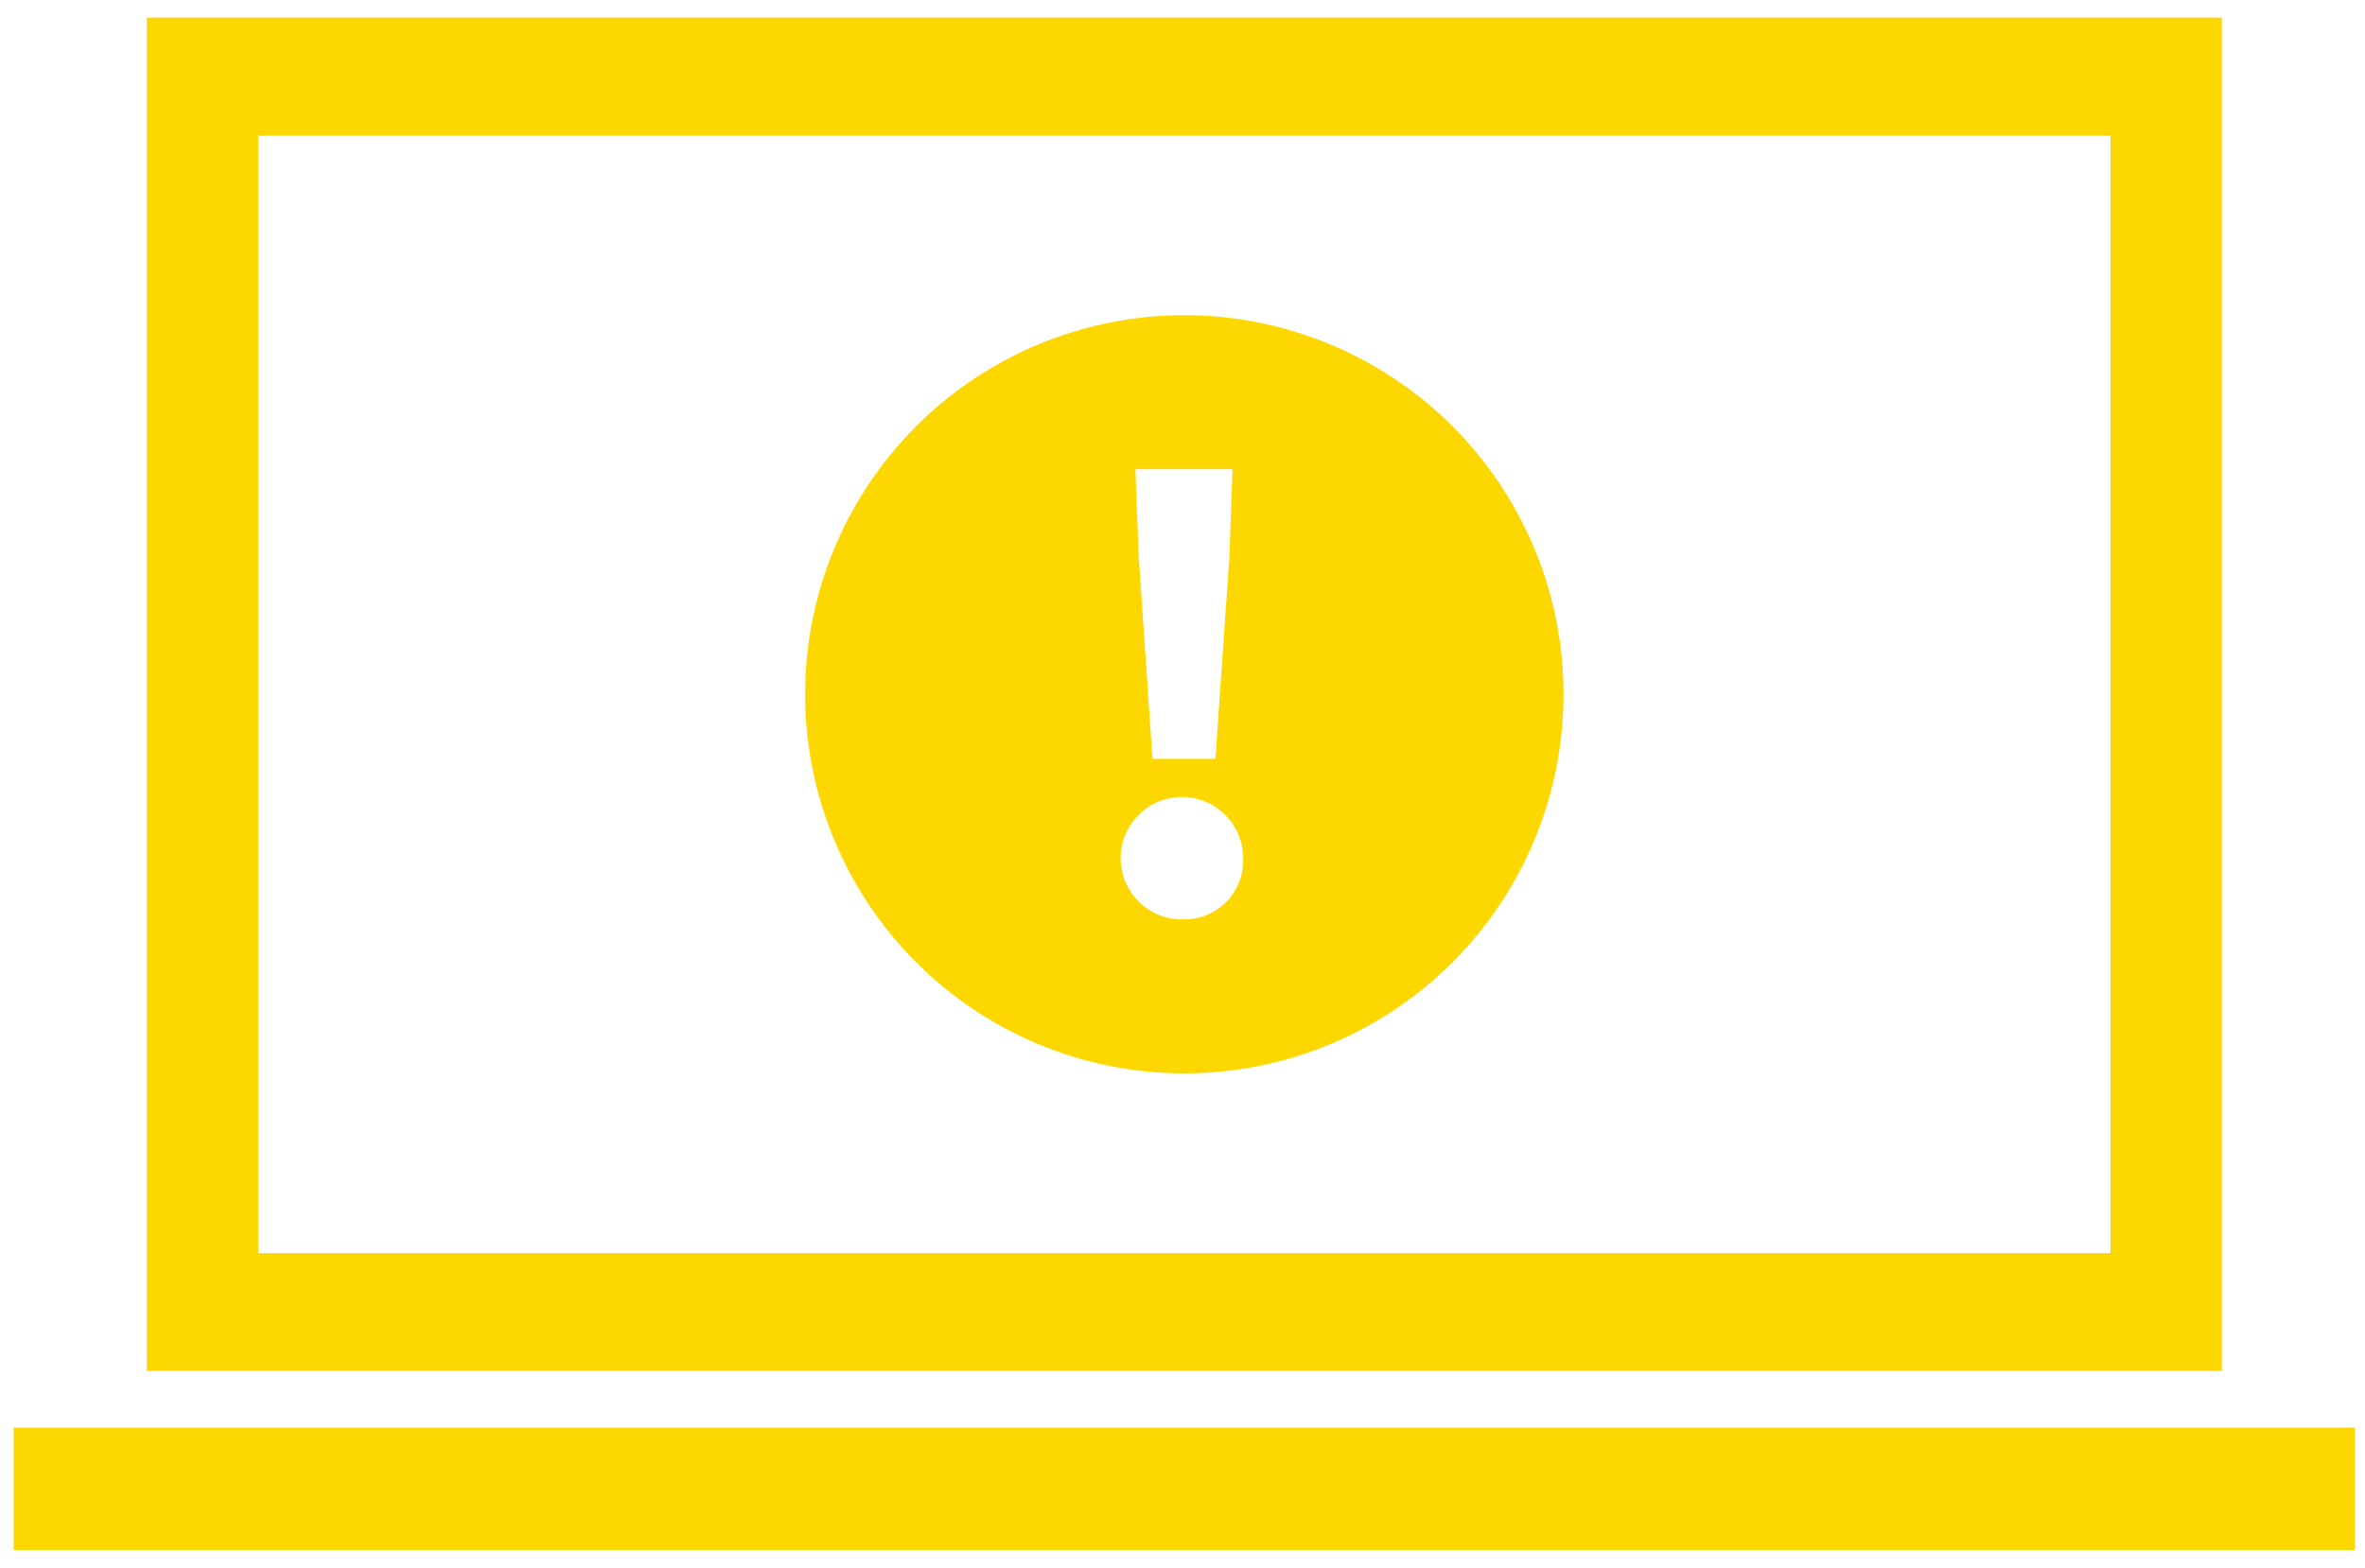
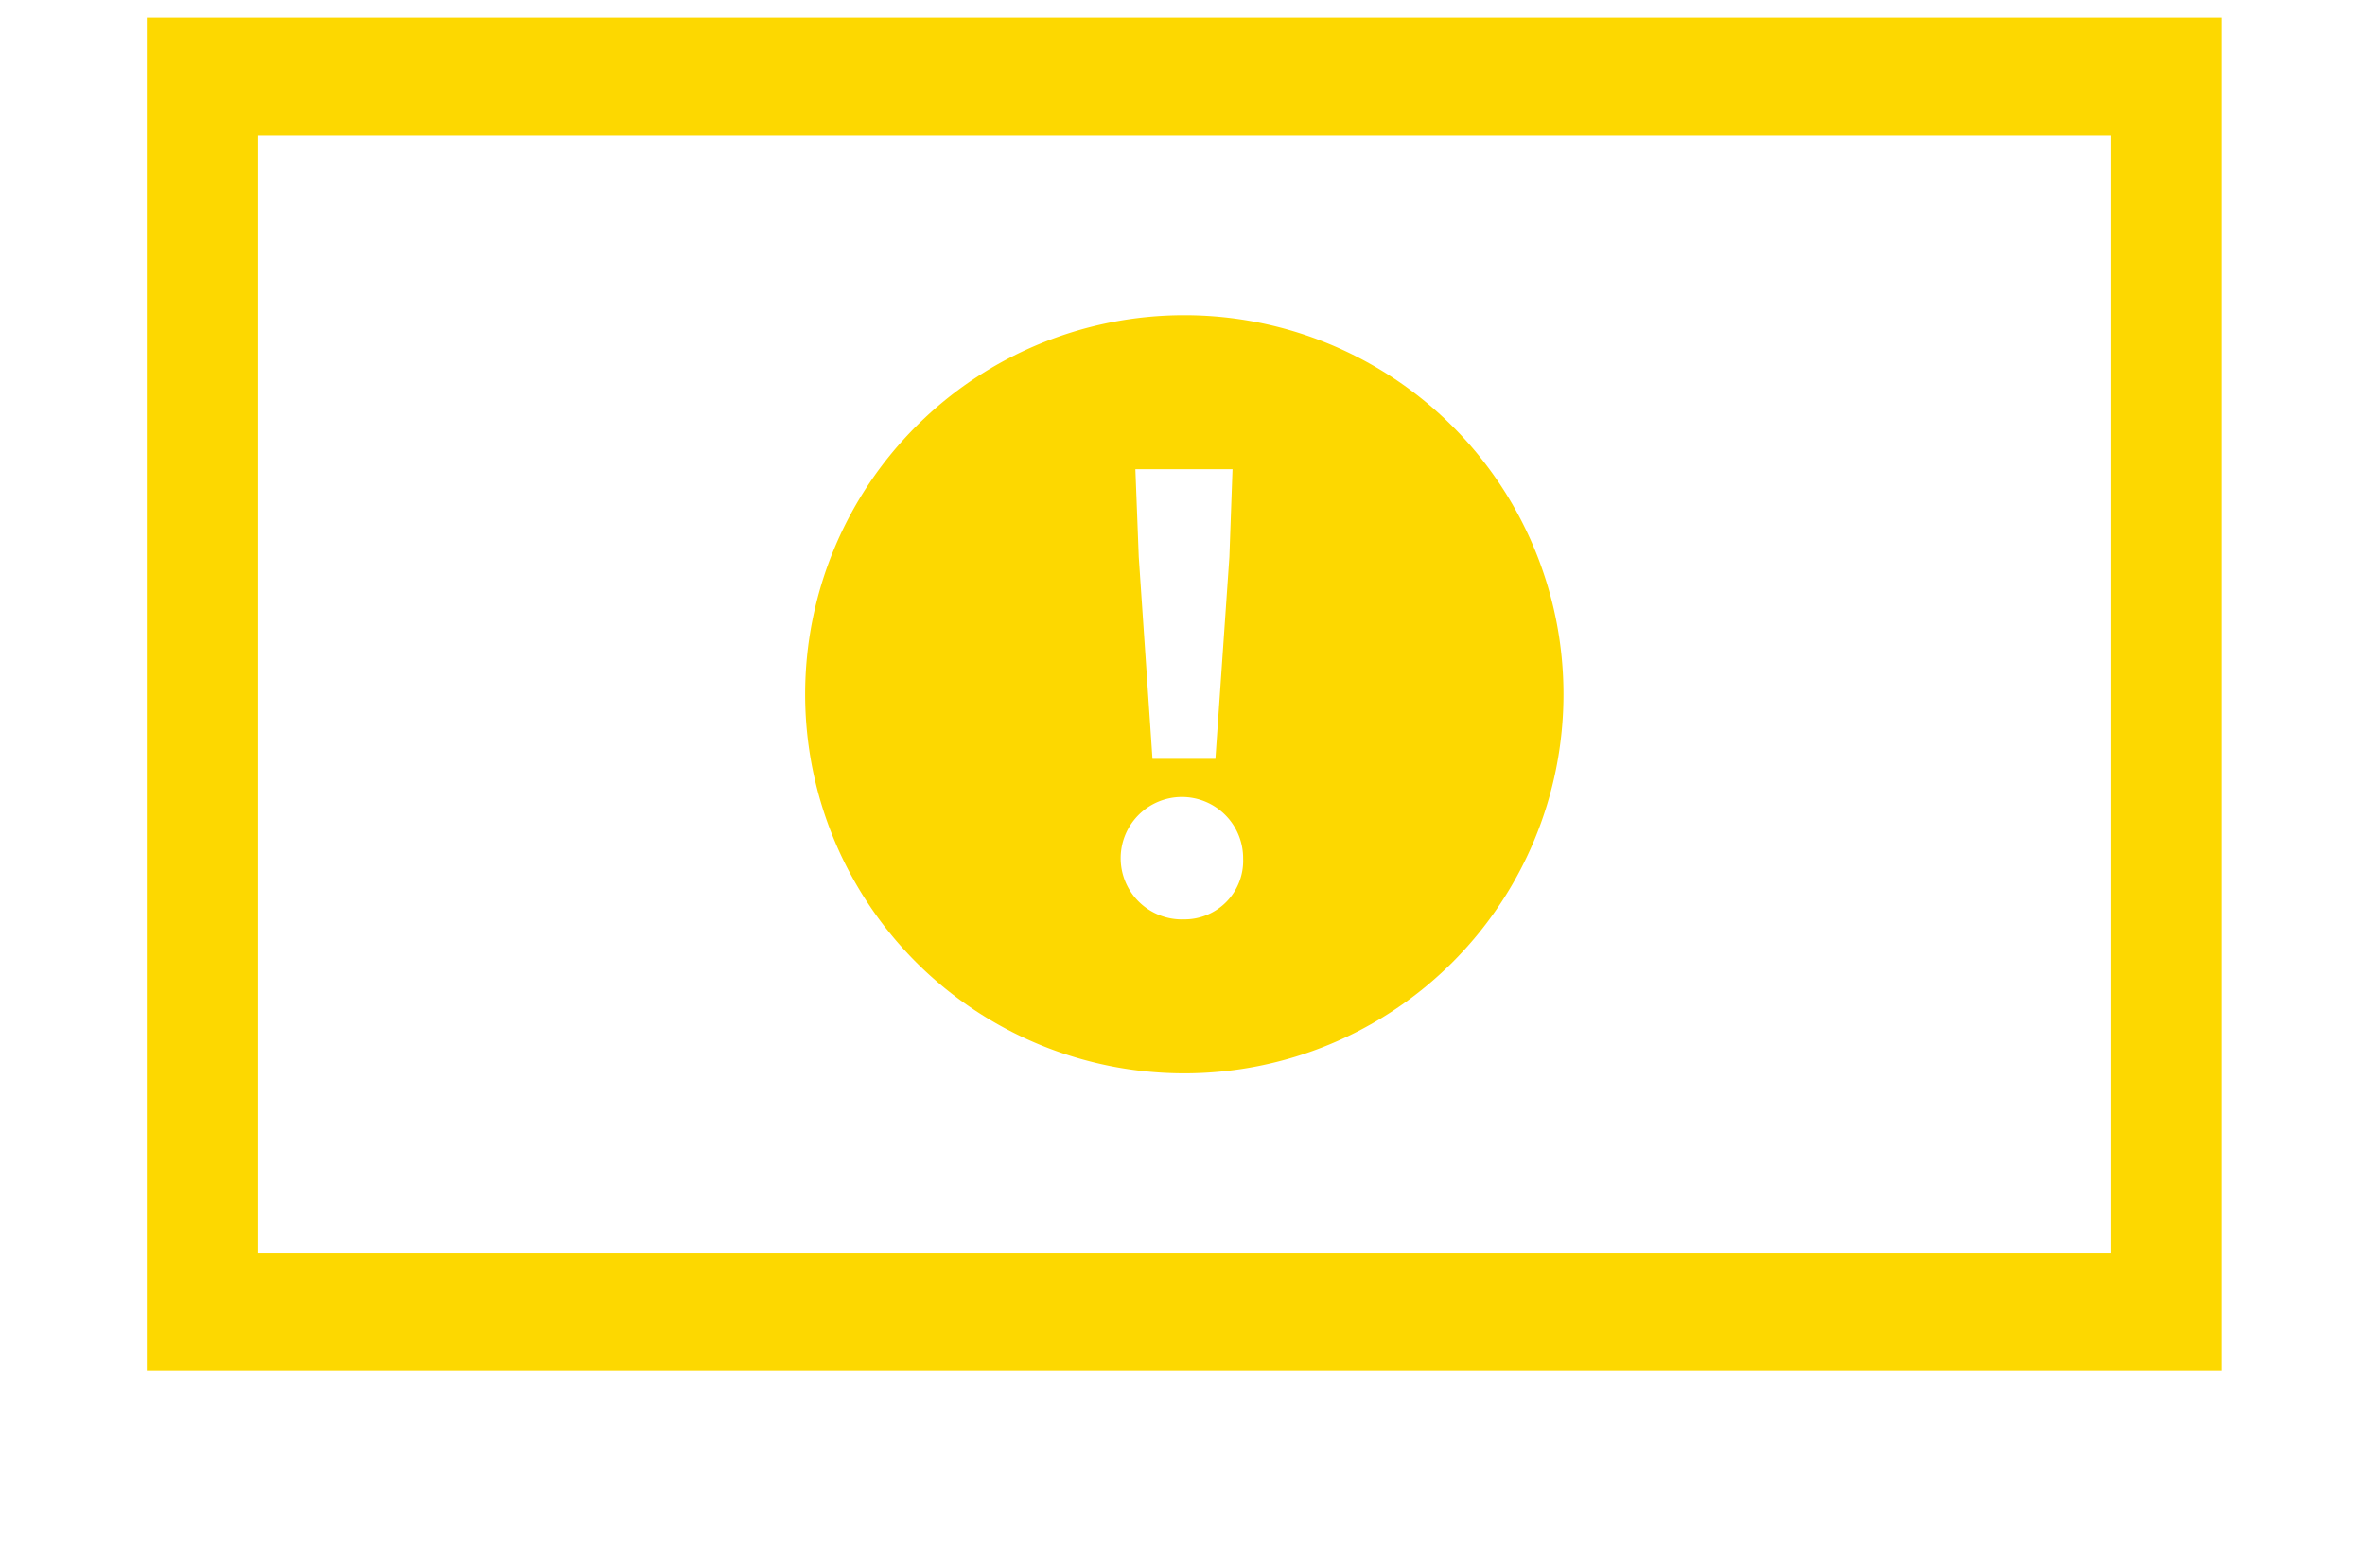
<svg xmlns="http://www.w3.org/2000/svg" id="Layer_1" data-name="Layer 1" viewBox="0 0 98.11 65.05">
  <defs>
    <style>.cls-1,.cls-2{fill:#fdd800;}.cls-1{fill-rule:evenodd;}</style>
  </defs>
  <title>Infographics</title>
-   <polygon class="cls-1" points="52.93 59.24 49.13 59.24 0.57 59.24 0.57 64.32 49.13 64.32 52.93 64.32 97.69 64.32 97.69 59.24 52.93 59.24" />
  <path class="cls-1" d="M53.76.73H6.09V56.89H92.17V.73ZM87.55,52H10.71V5.63H87.55Z" />
  <path class="cls-2" d="M49.13,13.08A15.73,15.73,0,1,0,64.86,28.81,15.73,15.73,0,0,0,49.13,13.08Zm2,6.39L51,23.11l-.58,8.38H47.81l-.57-8.38-.14-3.64Zm-2,18.68a2.54,2.54,0,1,1,2.44-2.52A2.43,2.43,0,0,1,49.13,38.15Z" />
</svg>